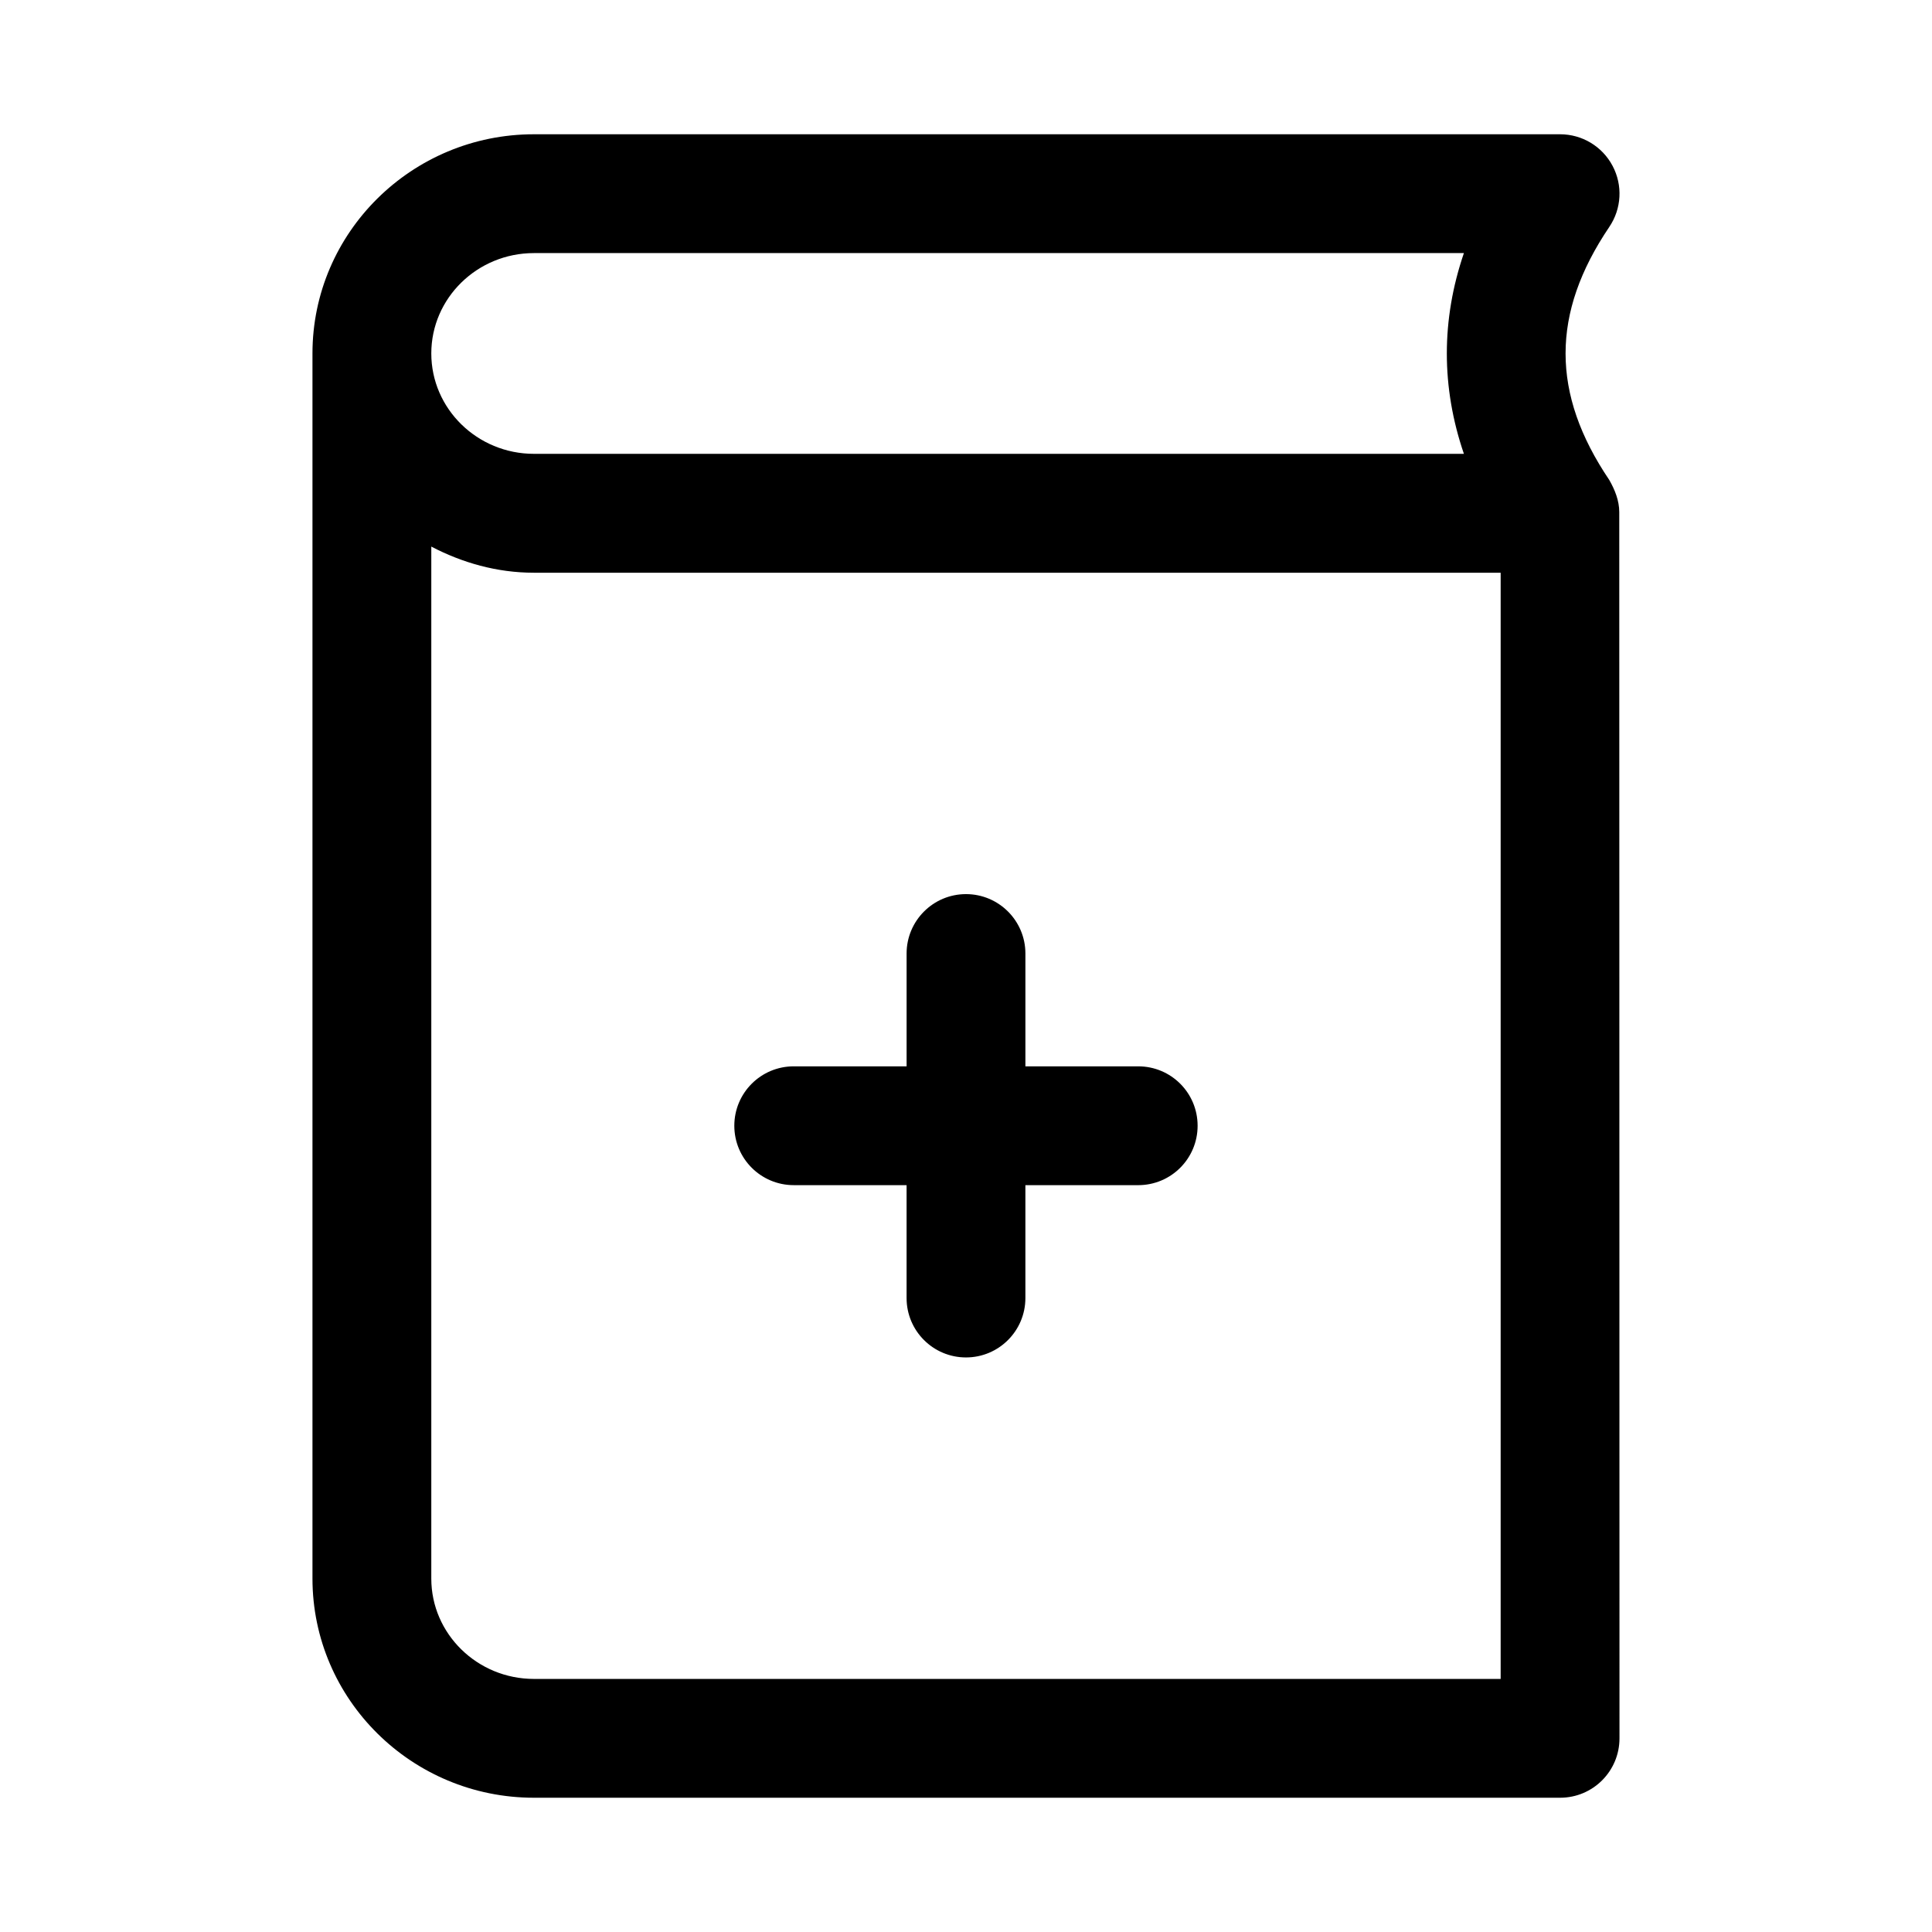
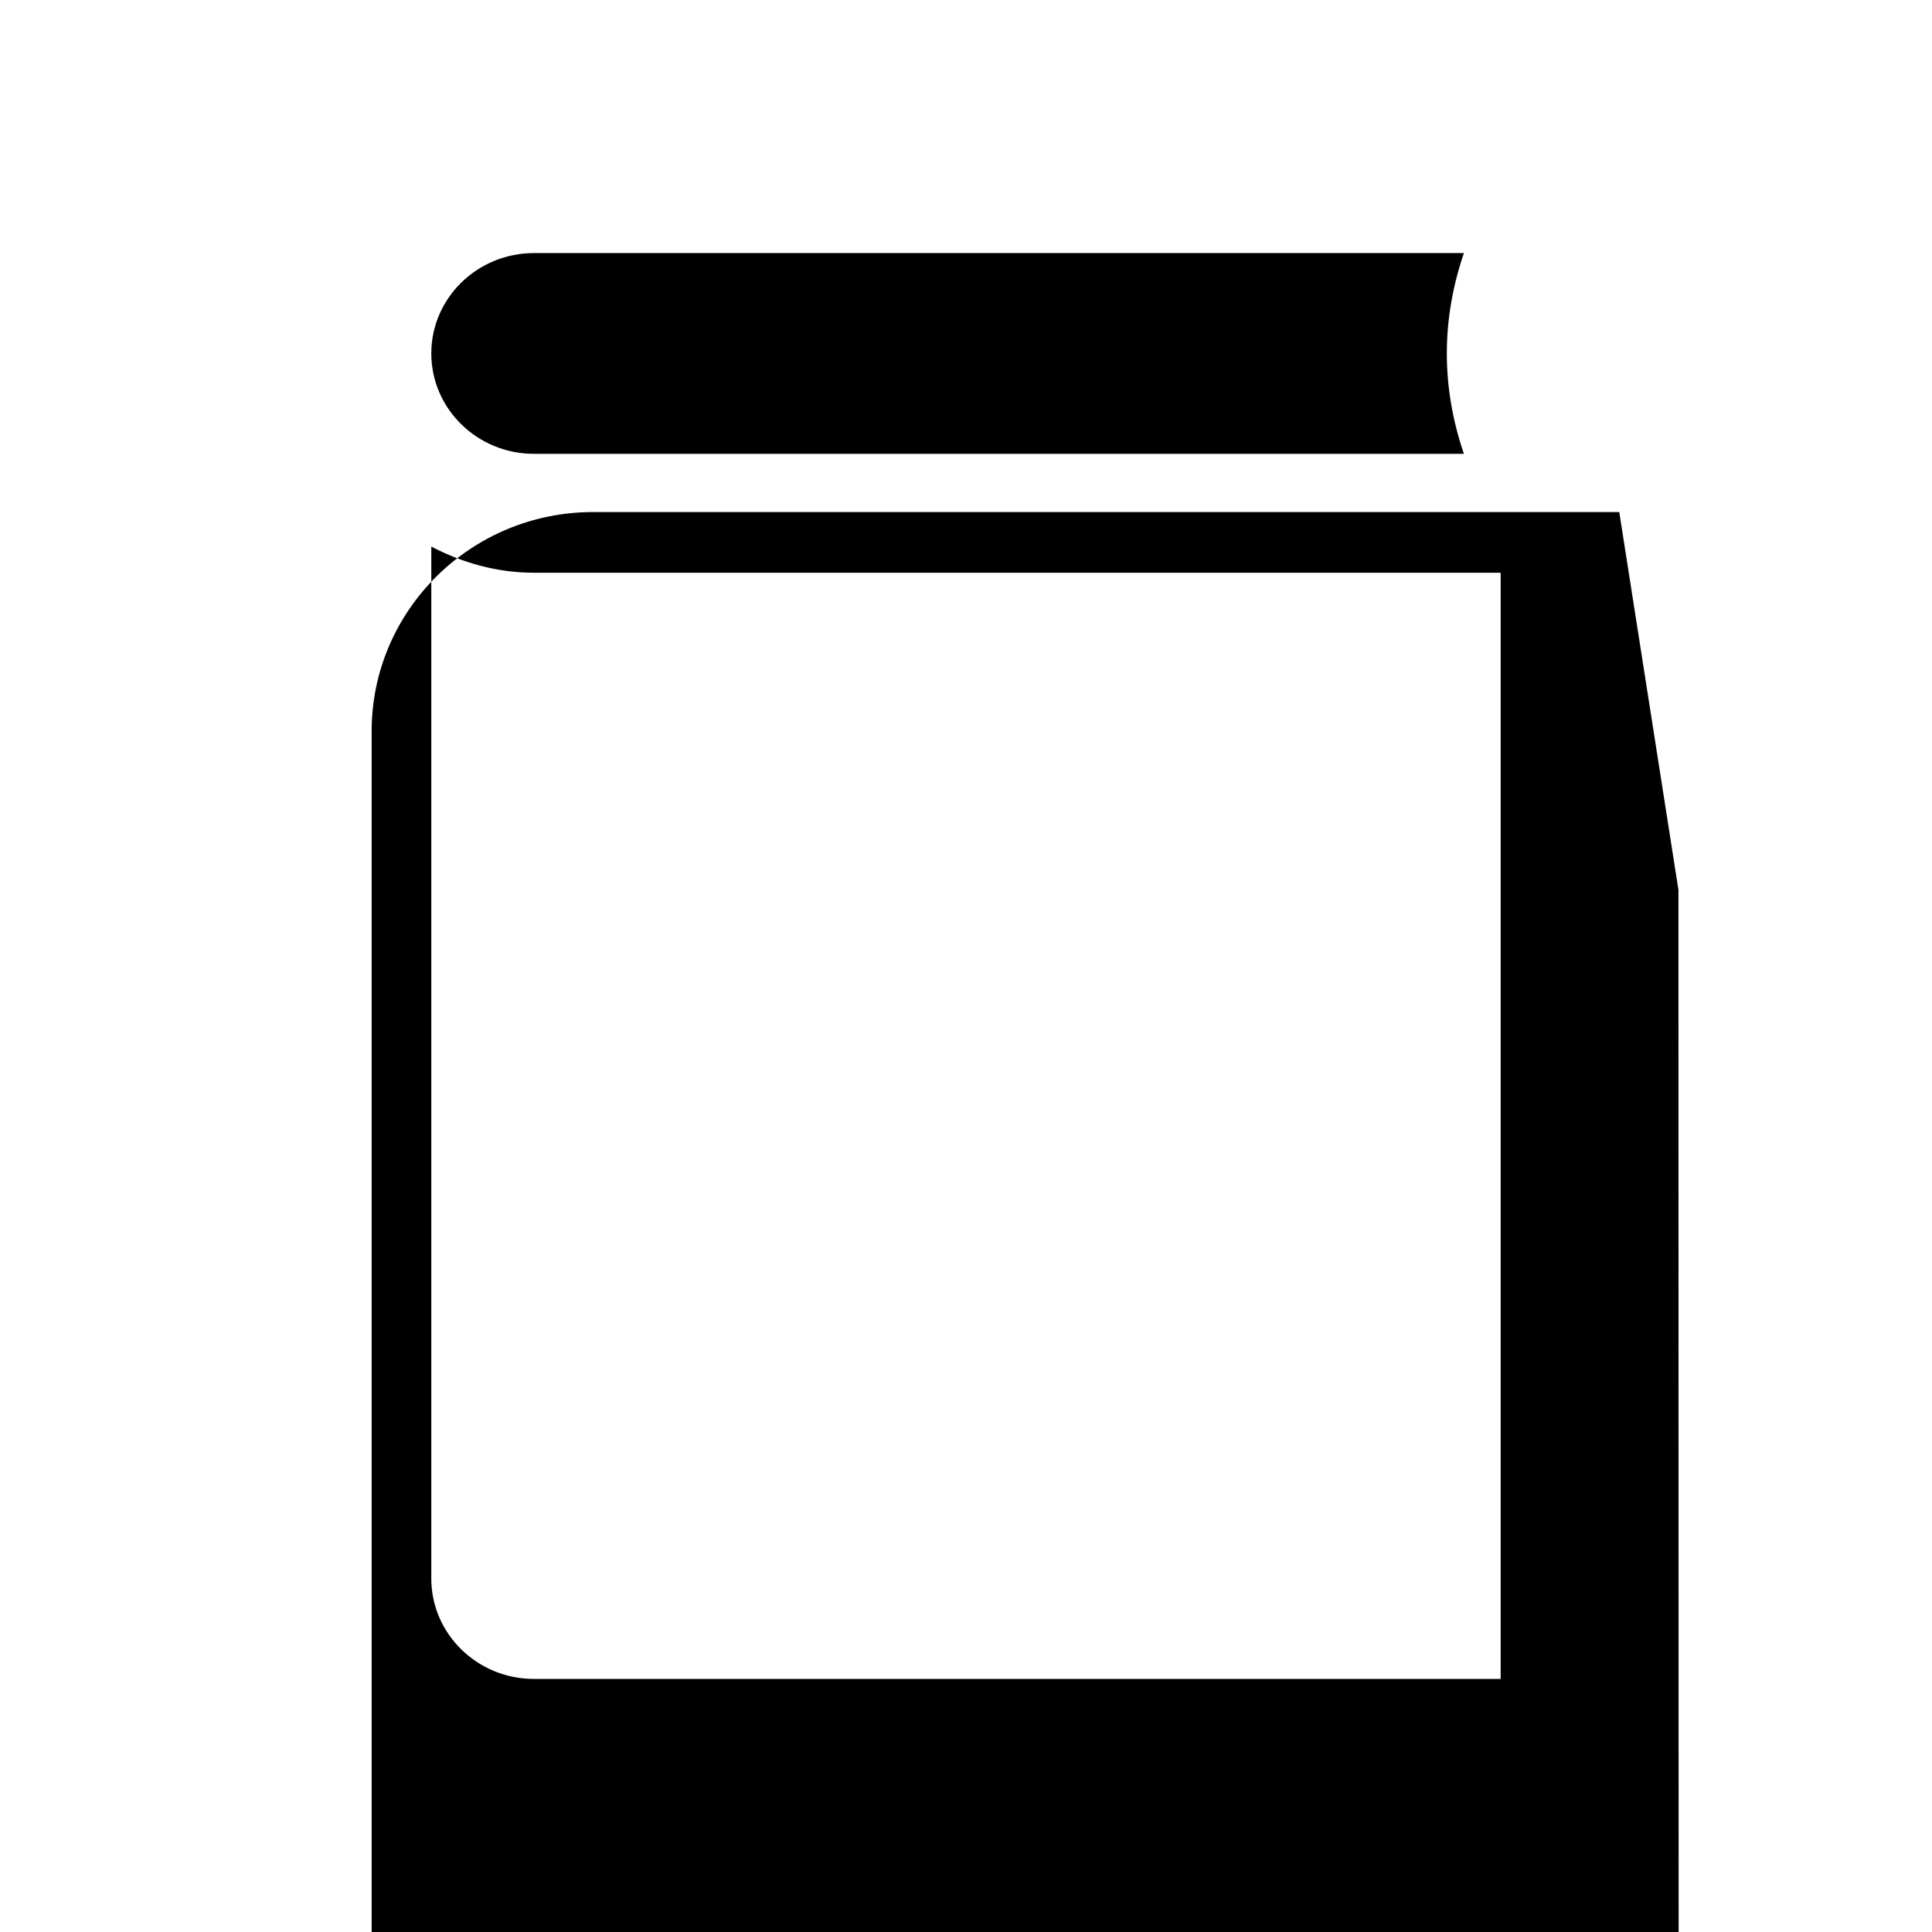
<svg xmlns="http://www.w3.org/2000/svg" fill="#000000" width="800px" height="800px" version="1.1" viewBox="144 144 512 512">
  <g>
-     <path d="m573.12 279.7c0-3.023-1.164-5.902-2.644-8.5-15.445-22.875-15.445-44.18 0-67.055 3.273-4.832 3.606-11.051 0.867-16.199-2.727-5.152-8.078-8.363-13.906-8.363h-271.95c-32.355 0-58.68 26.055-58.68 58.078v324.66c0 32.043 26.324 58.098 58.68 58.098h271.95c8.707 0 15.742-7.039 15.742-15.742 0.004 0-0.059-324.86-0.059-324.97zm-287.63-68.629h246.46c-6.031 17.648-6.031 35.566 0 53.199h-246.46c-14.988 0-27.191-11.934-27.191-26.609 0-14.672 12.203-26.59 27.191-26.59zm0 377.86c-14.988 0-27.191-11.934-27.191-26.59v-273.49c8.172 4.266 17.336 6.926 27.191 6.926l256.2 0.004v293.15z" />
-     <path d="m445.64 426.59h-29.898v-29.898c0-8.691-7.055-15.742-15.742-15.742-8.691 0-15.742 7.055-15.742 15.742v29.898h-29.914c-8.691 0-15.742 7.039-15.742 15.742 0 8.707 7.055 15.742 15.742 15.742l29.91 0.004v29.914c0 8.707 7.055 15.742 15.742 15.742 8.691 0 15.742-7.039 15.742-15.742v-29.914h29.898c8.707 0 15.742-7.039 15.742-15.742 0.004-8.707-7.031-15.746-15.738-15.746z" />
+     <path d="m573.12 279.7h-271.95c-32.355 0-58.68 26.055-58.68 58.078v324.66c0 32.043 26.324 58.098 58.68 58.098h271.95c8.707 0 15.742-7.039 15.742-15.742 0.004 0-0.059-324.86-0.059-324.97zm-287.63-68.629h246.46c-6.031 17.648-6.031 35.566 0 53.199h-246.46c-14.988 0-27.191-11.934-27.191-26.609 0-14.672 12.203-26.59 27.191-26.59zm0 377.86c-14.988 0-27.191-11.934-27.191-26.59v-273.49c8.172 4.266 17.336 6.926 27.191 6.926l256.2 0.004v293.15z" />
  </g>
</svg>